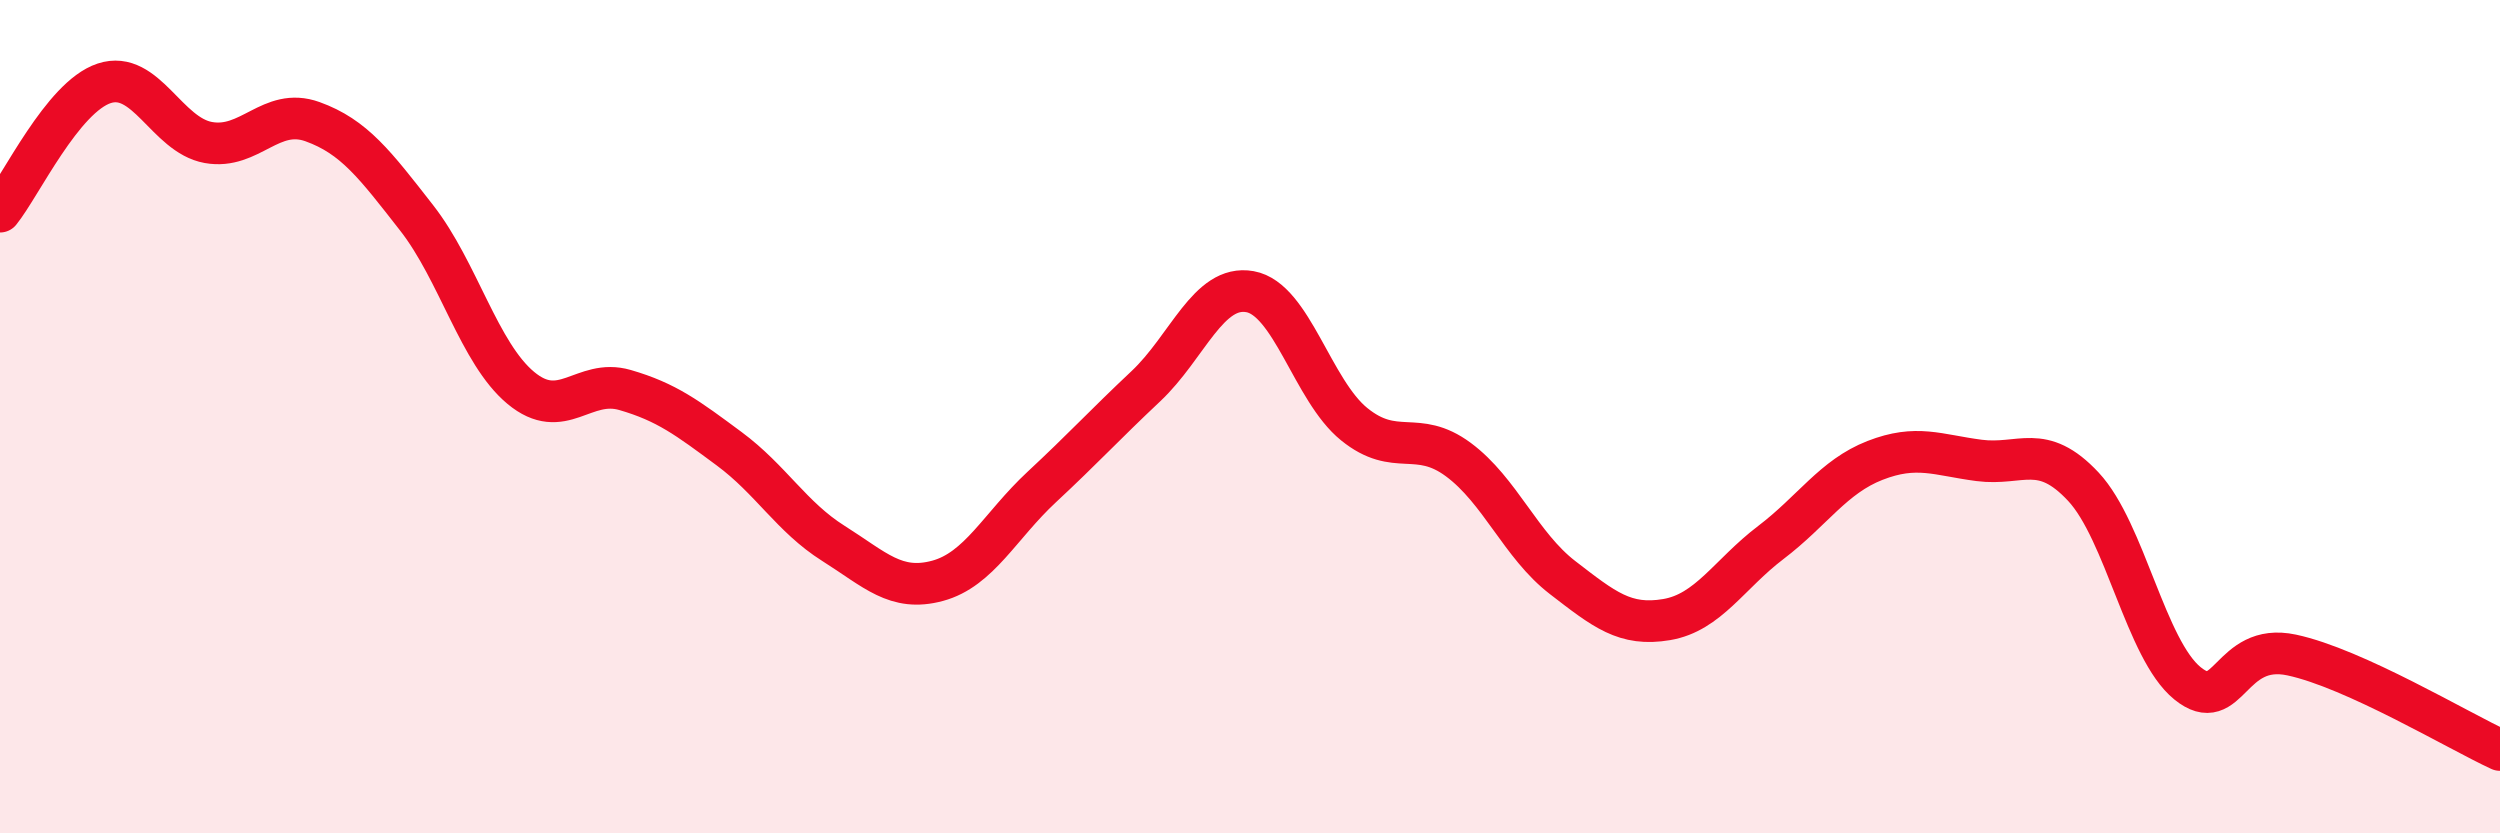
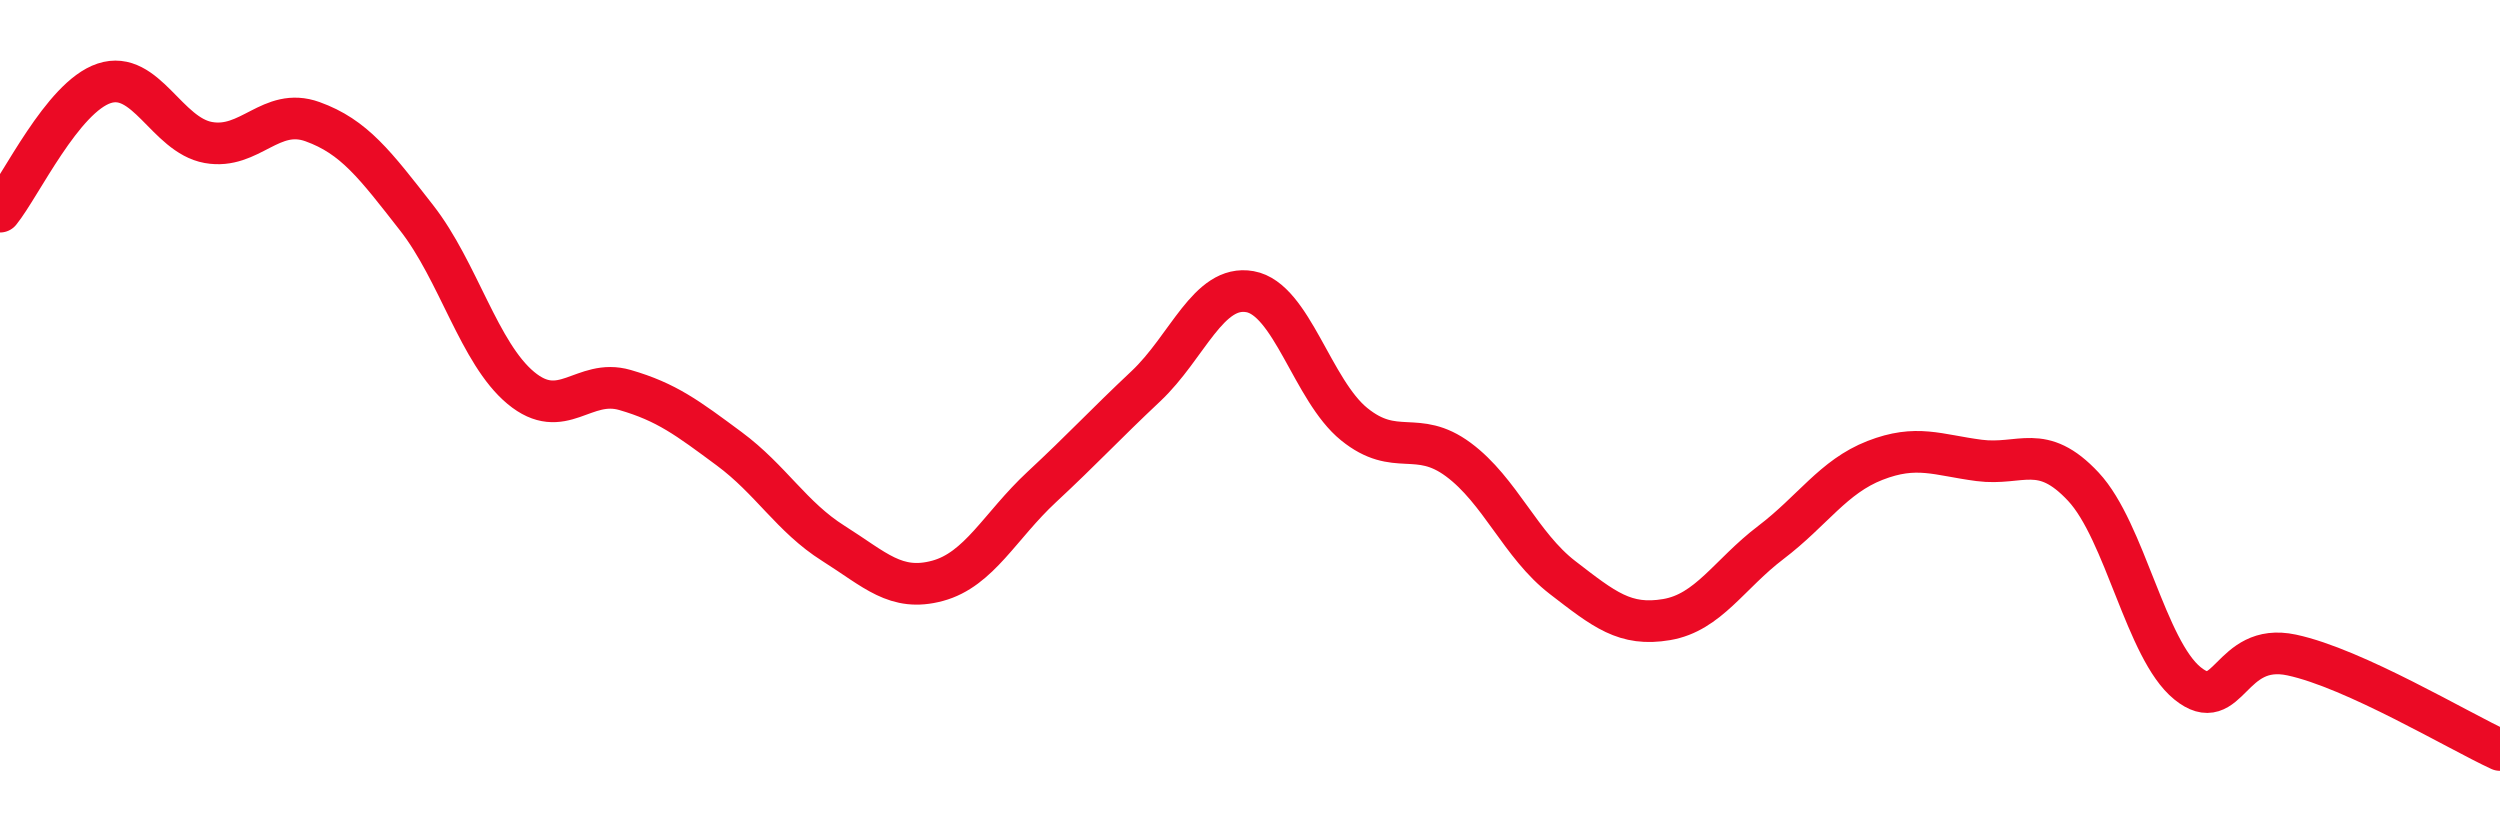
<svg xmlns="http://www.w3.org/2000/svg" width="60" height="20" viewBox="0 0 60 20">
-   <path d="M 0,5.08 C 0.5,4.46 1.5,2.33 2.5,2 C 3.5,1.67 4,3.24 5,3.42 C 6,3.6 6.5,2.56 7.5,2.92 C 8.5,3.28 9,3.95 10,5.23 C 11,6.51 11.5,8.48 12.5,9.31 C 13.5,10.14 14,9.07 15,9.36 C 16,9.65 16.5,10.03 17.5,10.77 C 18.5,11.51 19,12.41 20,13.04 C 21,13.67 21.5,14.21 22.5,13.94 C 23.5,13.67 24,12.62 25,11.69 C 26,10.76 26.5,10.21 27.5,9.27 C 28.5,8.33 29,6.82 30,7 C 31,7.18 31.5,9.37 32.5,10.18 C 33.5,10.99 34,10.29 35,11.03 C 36,11.77 36.5,13.09 37.5,13.86 C 38.5,14.63 39,15.04 40,14.87 C 41,14.7 41.5,13.78 42.5,13.02 C 43.5,12.26 44,11.44 45,11.05 C 46,10.66 46.5,10.92 47.5,11.05 C 48.5,11.18 49,10.61 50,11.68 C 51,12.75 51.5,15.59 52.5,16.4 C 53.5,17.21 53.5,15.4 55,15.72 C 56.5,16.04 59,17.54 60,18L60 20L0 20Z" fill="#EB0A25" opacity="0.1" stroke-linecap="round" stroke-linejoin="round" />
  <path d="M 0,5.08 C 0.5,4.46 1.5,2.33 2.5,2 C 3.5,1.67 4,3.24 5,3.42 C 6,3.6 6.5,2.56 7.5,2.92 C 8.5,3.28 9,3.95 10,5.23 C 11,6.51 11.5,8.48 12.5,9.31 C 13.5,10.14 14,9.07 15,9.36 C 16,9.65 16.5,10.03 17.5,10.77 C 18.5,11.51 19,12.41 20,13.04 C 21,13.67 21.5,14.21 22.5,13.94 C 23.5,13.67 24,12.62 25,11.69 C 26,10.76 26.5,10.21 27.5,9.27 C 28.5,8.33 29,6.82 30,7 C 31,7.18 31.5,9.37 32.5,10.18 C 33.5,10.99 34,10.29 35,11.03 C 36,11.77 36.5,13.09 37.5,13.86 C 38.5,14.63 39,15.04 40,14.87 C 41,14.7 41.5,13.78 42.5,13.02 C 43.5,12.26 44,11.44 45,11.05 C 46,10.66 46.5,10.92 47.5,11.05 C 48.5,11.18 49,10.61 50,11.68 C 51,12.75 51.5,15.59 52.5,16.4 C 53.5,17.21 53.5,15.4 55,15.72 C 56.5,16.04 59,17.54 60,18" stroke="#EB0A25" stroke-width="1" fill="none" stroke-linecap="round" stroke-linejoin="round" />
</svg>